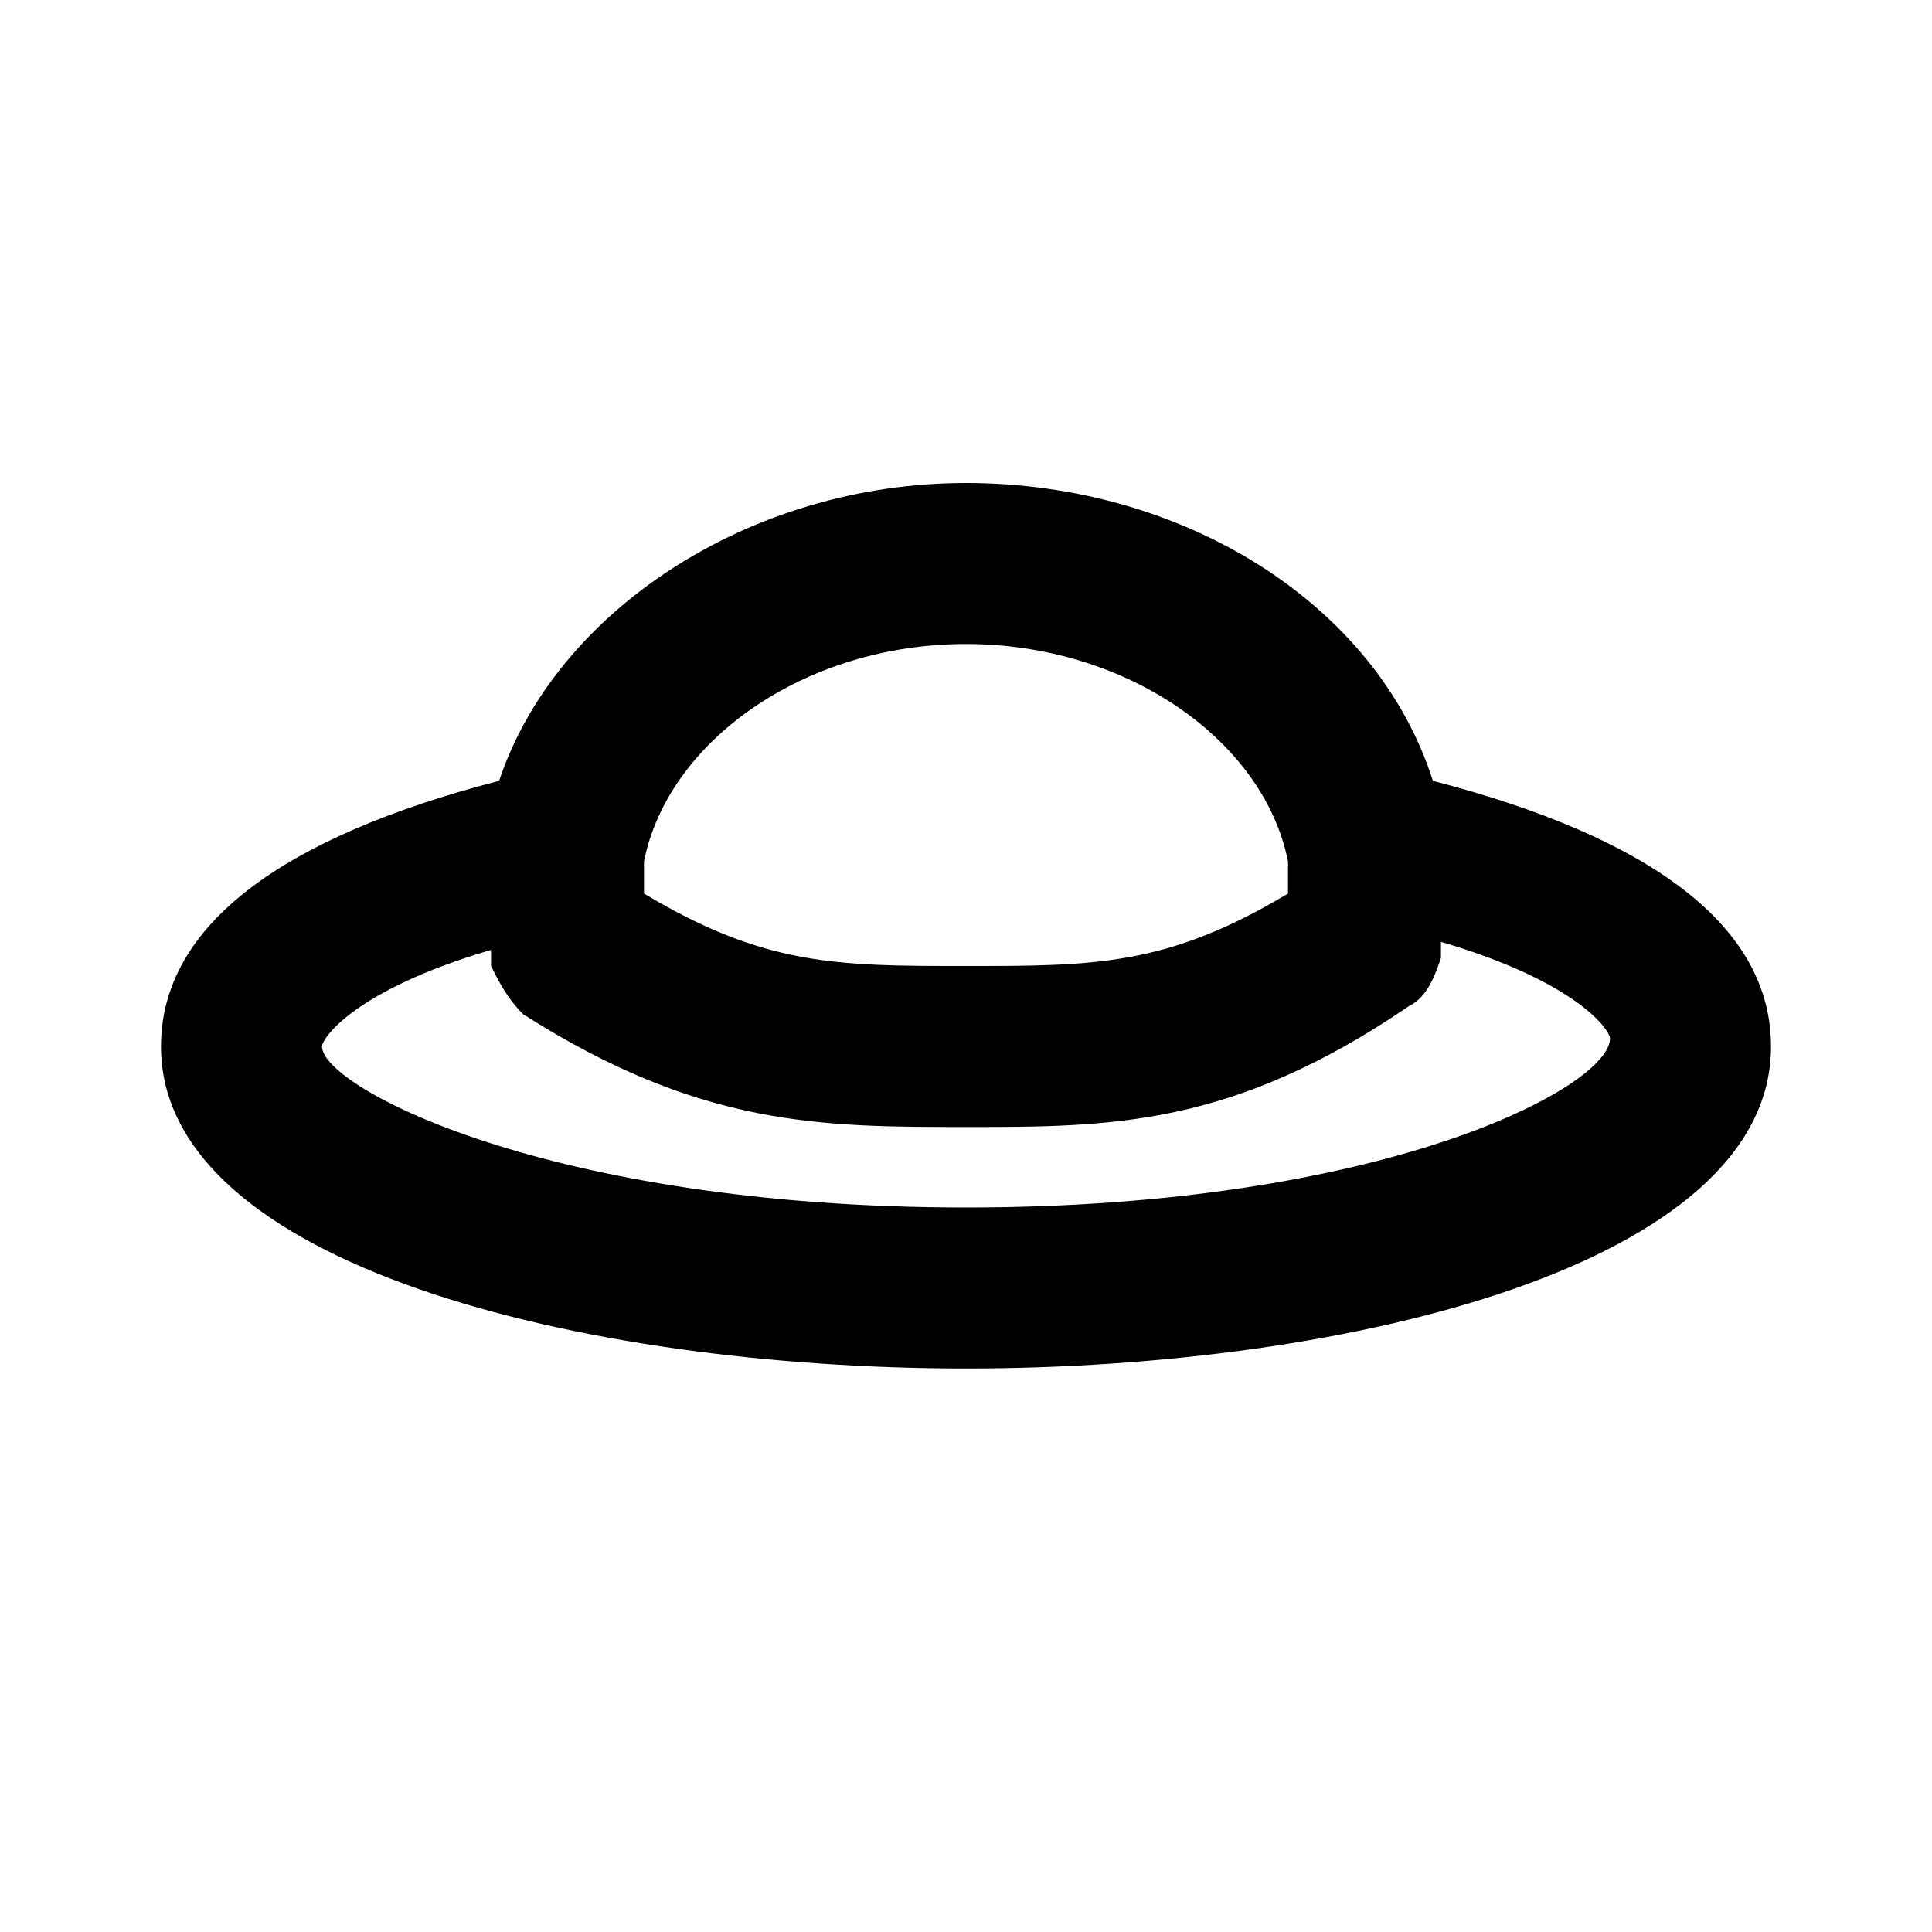
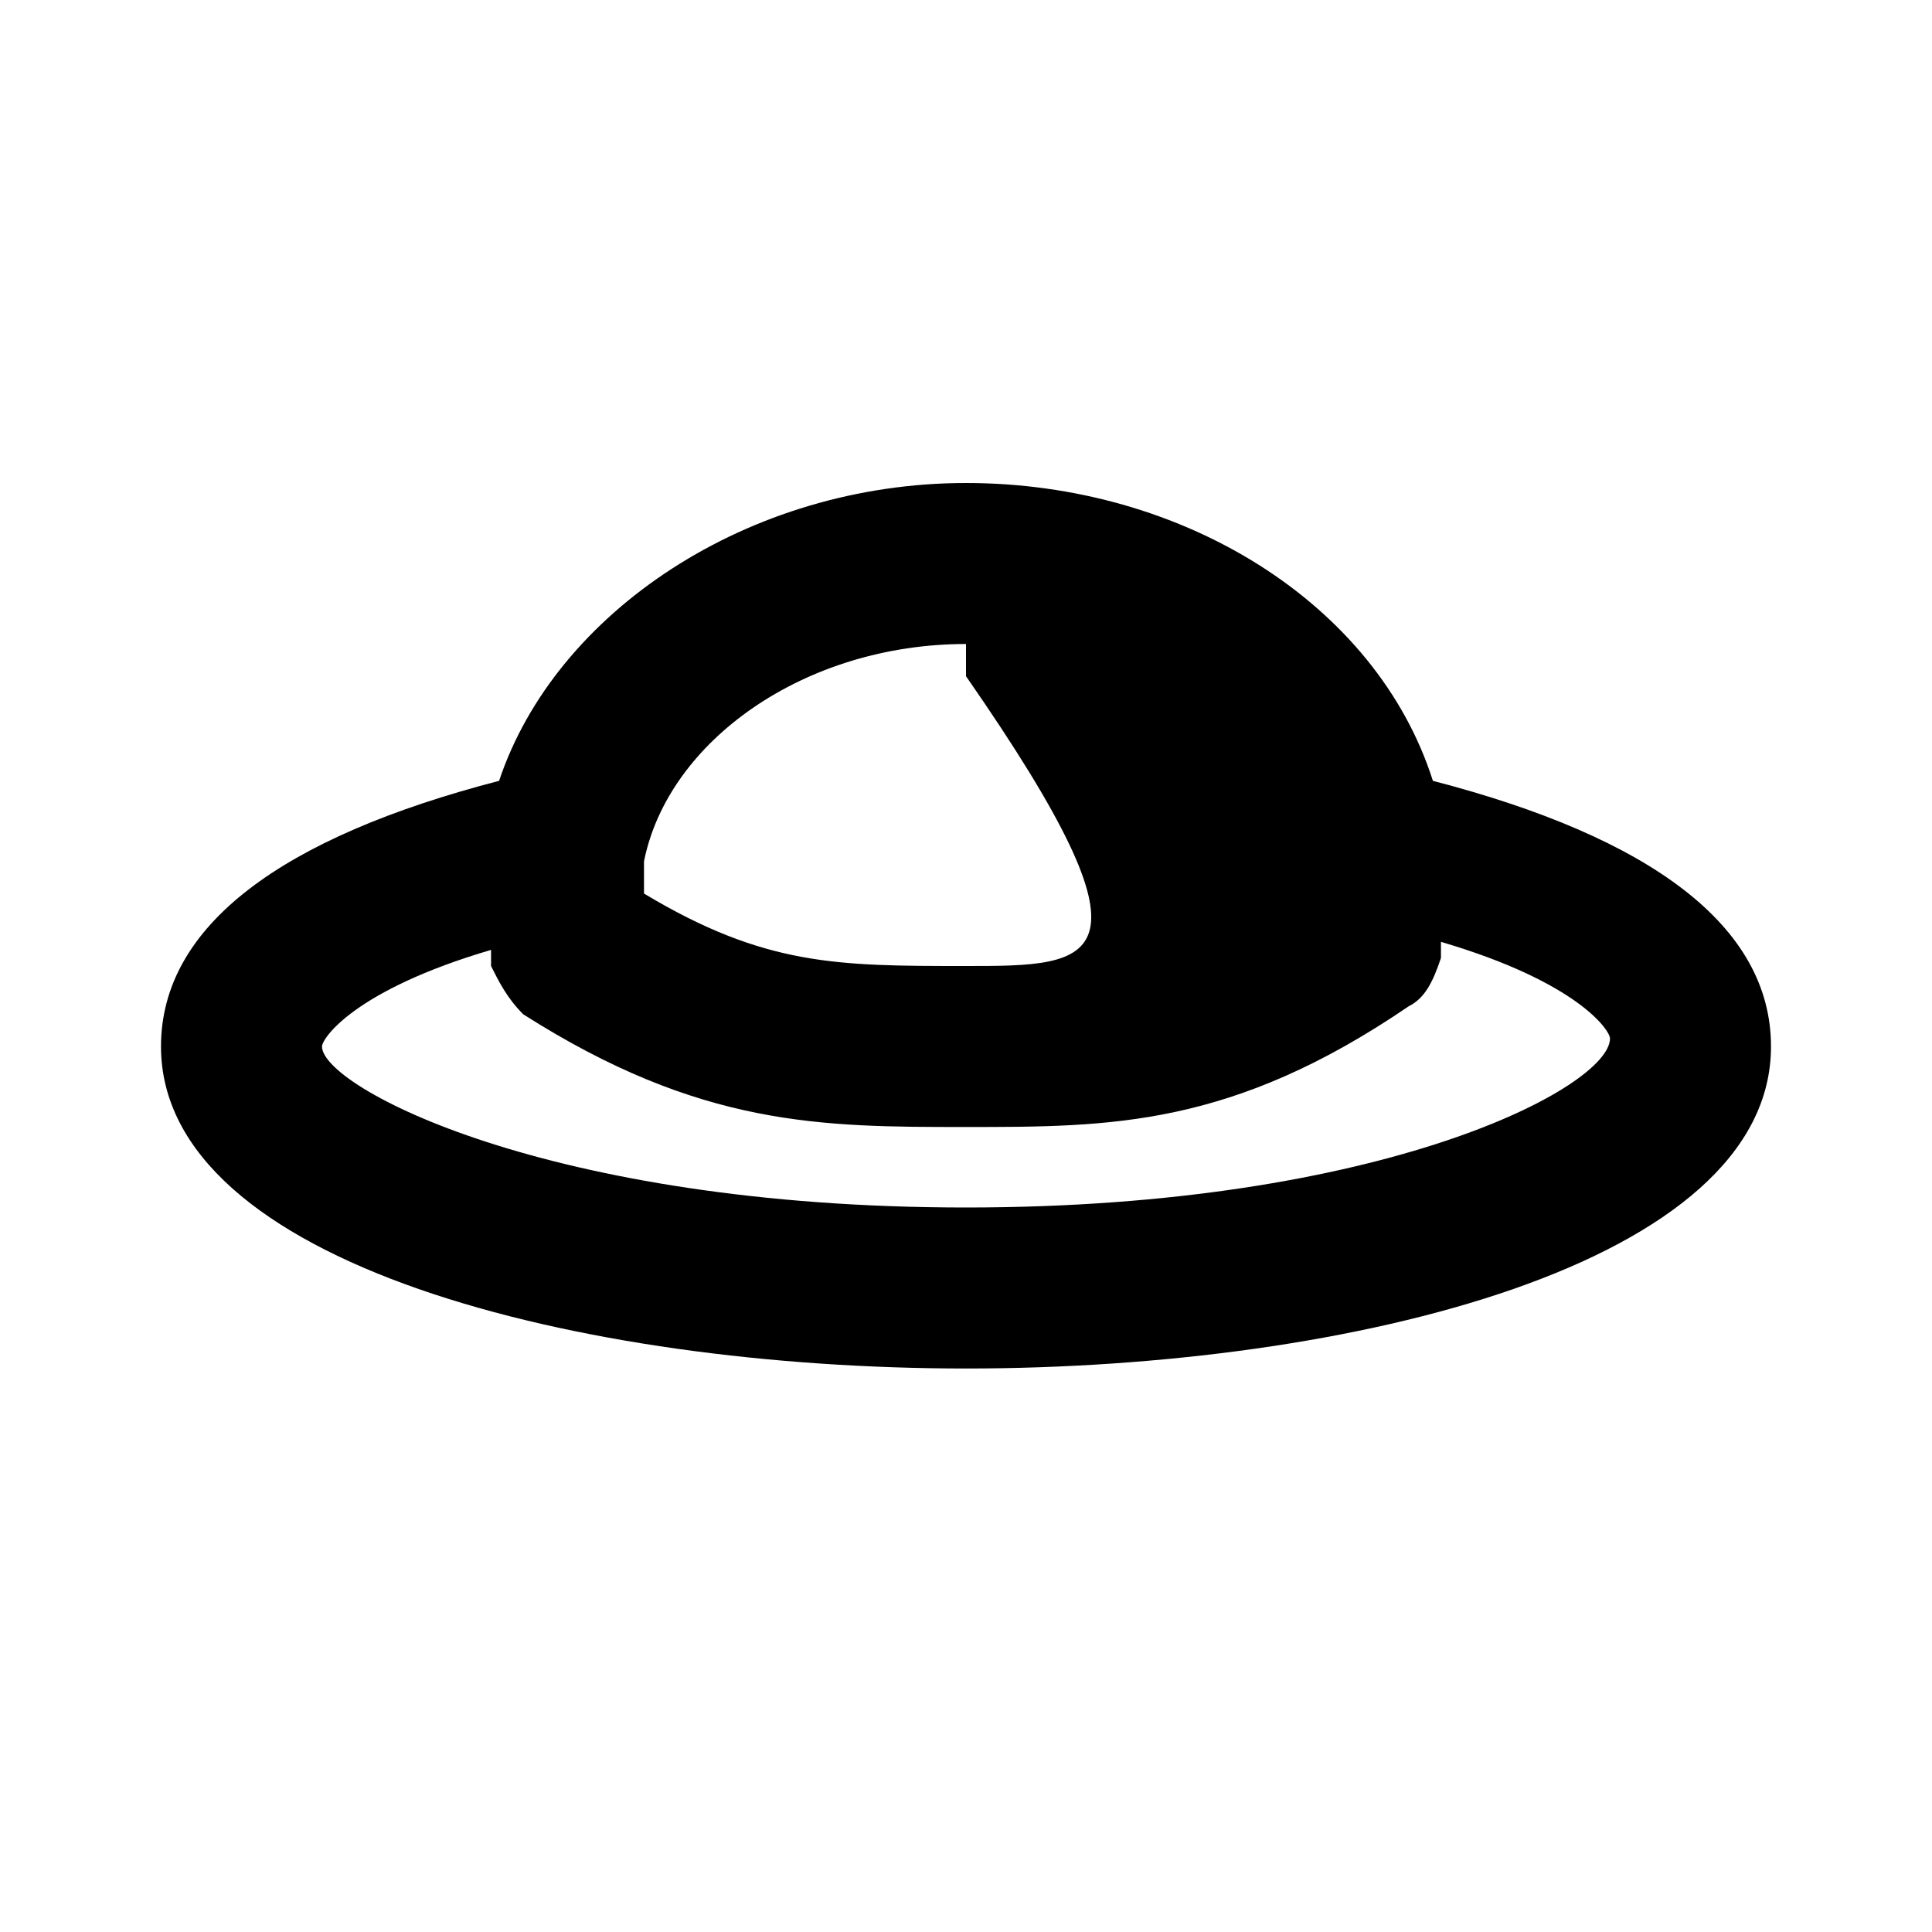
<svg xmlns="http://www.w3.org/2000/svg" width="800px" height="800px" viewBox="0 0 24 24" version="1.1" xml:space="preserve">
  <style type="text/css">
	.st0{opacity:0.2;fill:none;stroke:#000000;stroke-width:5.000000e-02;stroke-miterlimit:10;}
</style>
  <g id="Layer_Grid" />
  <g id="Layer_2">
-     <path d="M17.8,9.7C17.1,7.5,14.7,6,12,6C9.3,6,6.9,7.6,6.2,9.7C3.5,10.4,2,11.5,2,13c0,2.7,5.2,4,10,4s10-1.3,10-4   C22,11.5,20.5,10.4,17.8,9.7z M8,10.7C8.3,9.2,10,8,12,8s3.7,1.2,4,2.7c0,0.1,0,0.2,0,0.3c0,0,0,0.1,0,0.1C14.5,12,13.6,12,12,12   s-2.5,0-4-0.9c0,0,0-0.1,0-0.1C8,10.9,8,10.8,8,10.7z M12,15c-5.2,0-8-1.5-8-2c0-0.1,0.4-0.7,2.1-1.2c0,0.1,0,0.1,0,0.2   c0.1,0.2,0.2,0.4,0.4,0.6C8.7,14,10.2,14,12,14s3.3,0,5.5-1.5c0.2-0.1,0.3-0.3,0.4-0.6c0-0.1,0-0.1,0-0.2c1.7,0.5,2.1,1.1,2.1,1.2   C20,13.5,17.2,15,12,15z" />
+     <path d="M17.8,9.7C17.1,7.5,14.7,6,12,6C9.3,6,6.9,7.6,6.2,9.7C3.5,10.4,2,11.5,2,13c0,2.7,5.2,4,10,4s10-1.3,10-4   C22,11.5,20.5,10.4,17.8,9.7z M8,10.7C8.3,9.2,10,8,12,8c0,0.1,0,0.2,0,0.3c0,0,0,0.1,0,0.1C14.5,12,13.6,12,12,12   s-2.5,0-4-0.9c0,0,0-0.1,0-0.1C8,10.9,8,10.8,8,10.7z M12,15c-5.2,0-8-1.5-8-2c0-0.1,0.4-0.7,2.1-1.2c0,0.1,0,0.1,0,0.2   c0.1,0.2,0.2,0.4,0.4,0.6C8.7,14,10.2,14,12,14s3.3,0,5.5-1.5c0.2-0.1,0.3-0.3,0.4-0.6c0-0.1,0-0.1,0-0.2c1.7,0.5,2.1,1.1,2.1,1.2   C20,13.5,17.2,15,12,15z" />
  </g>
</svg>